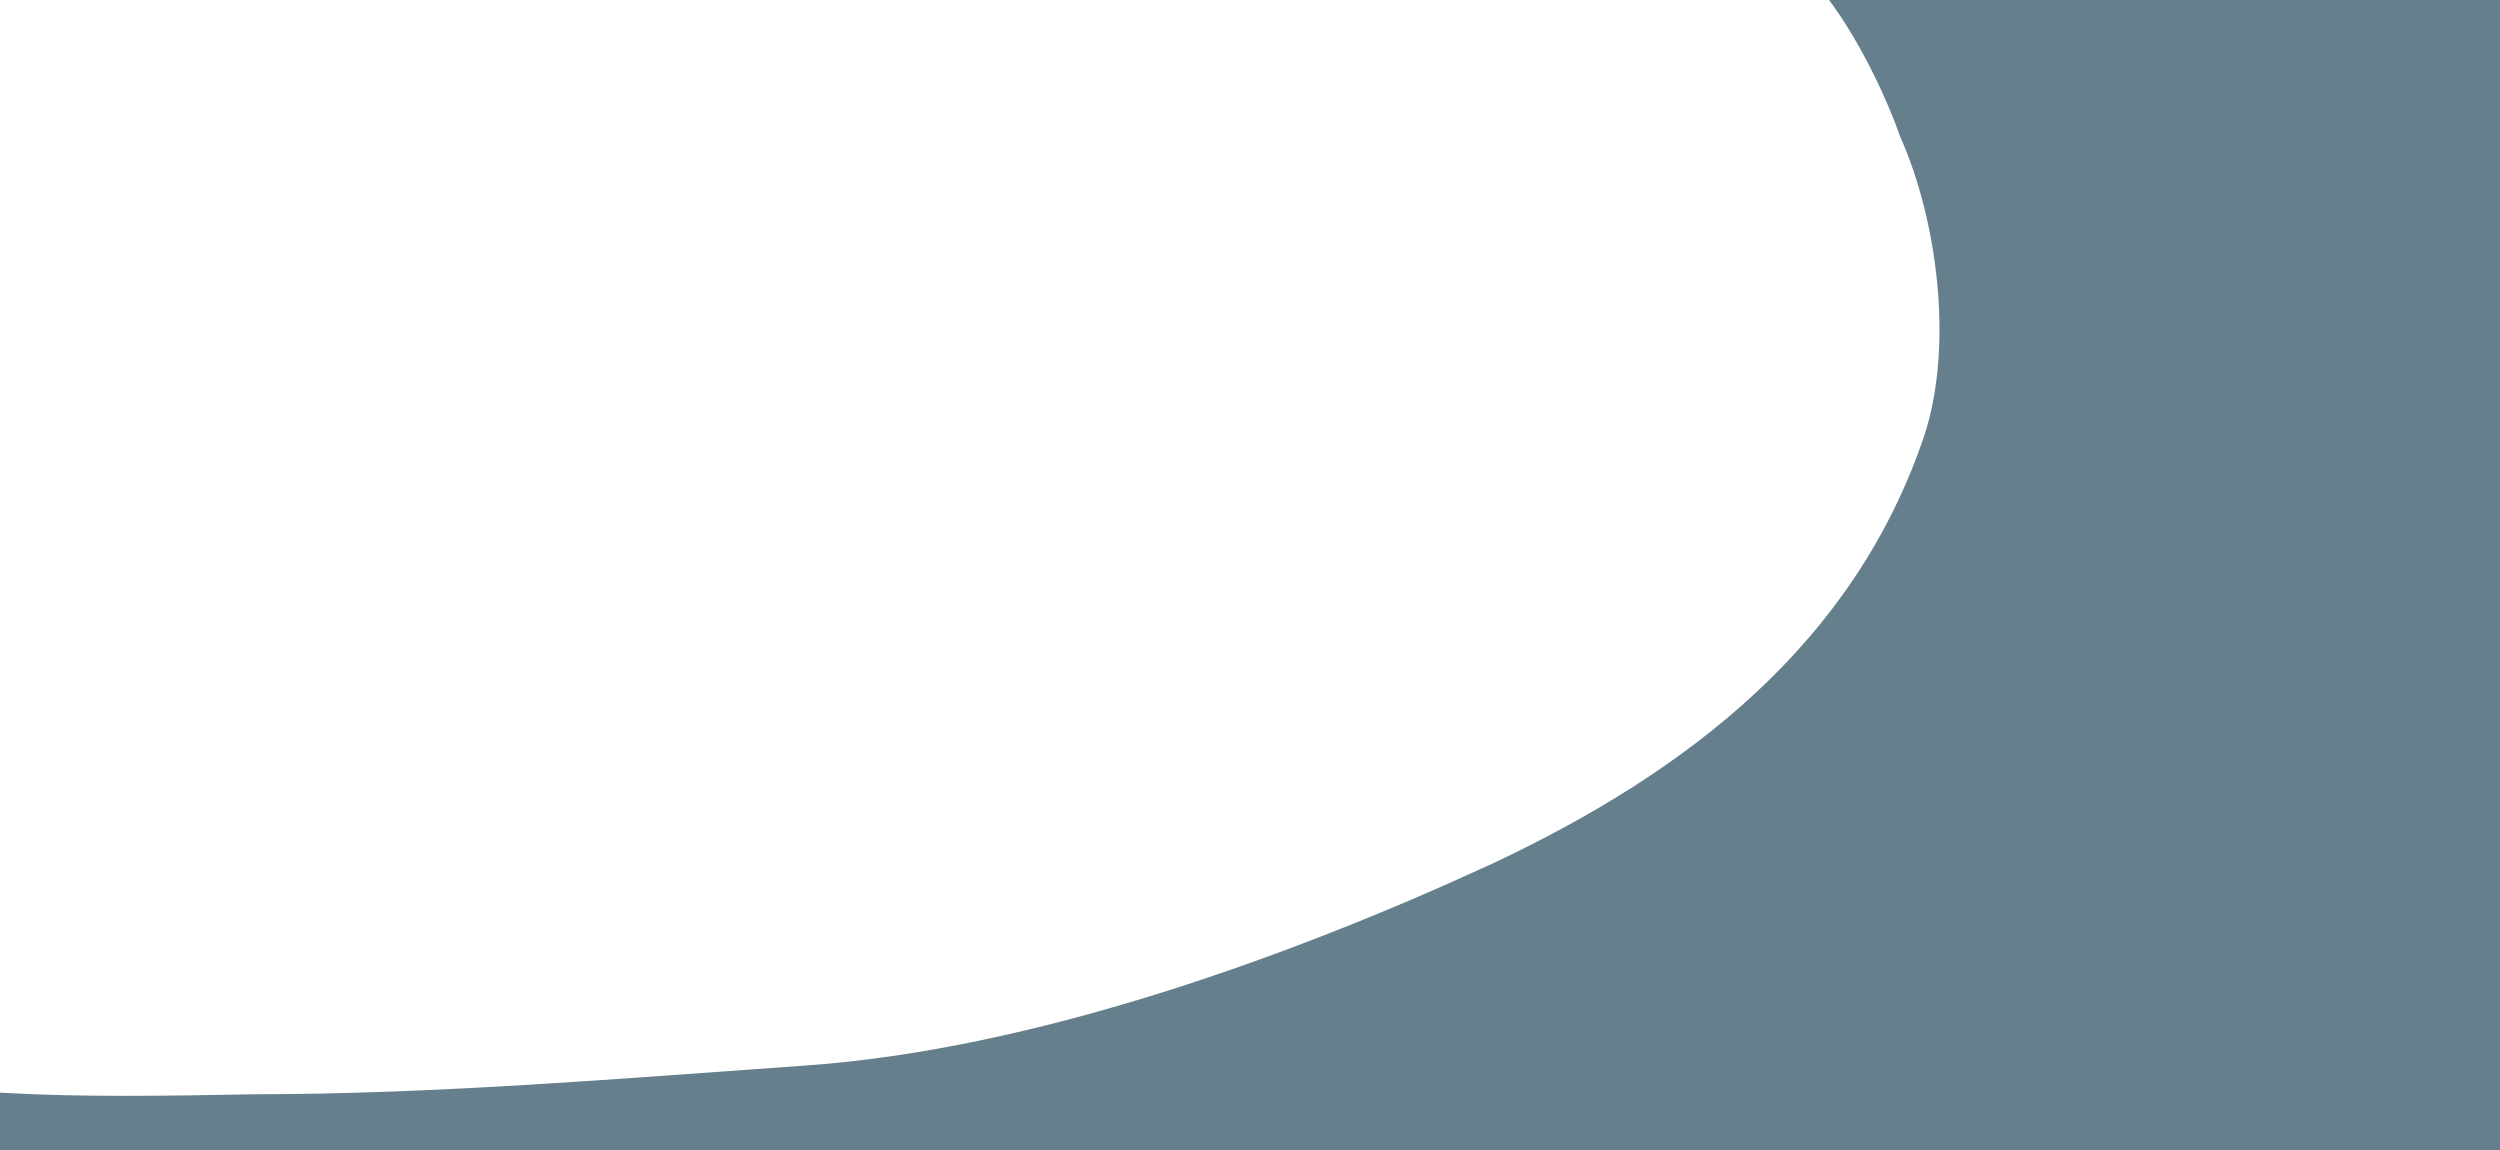
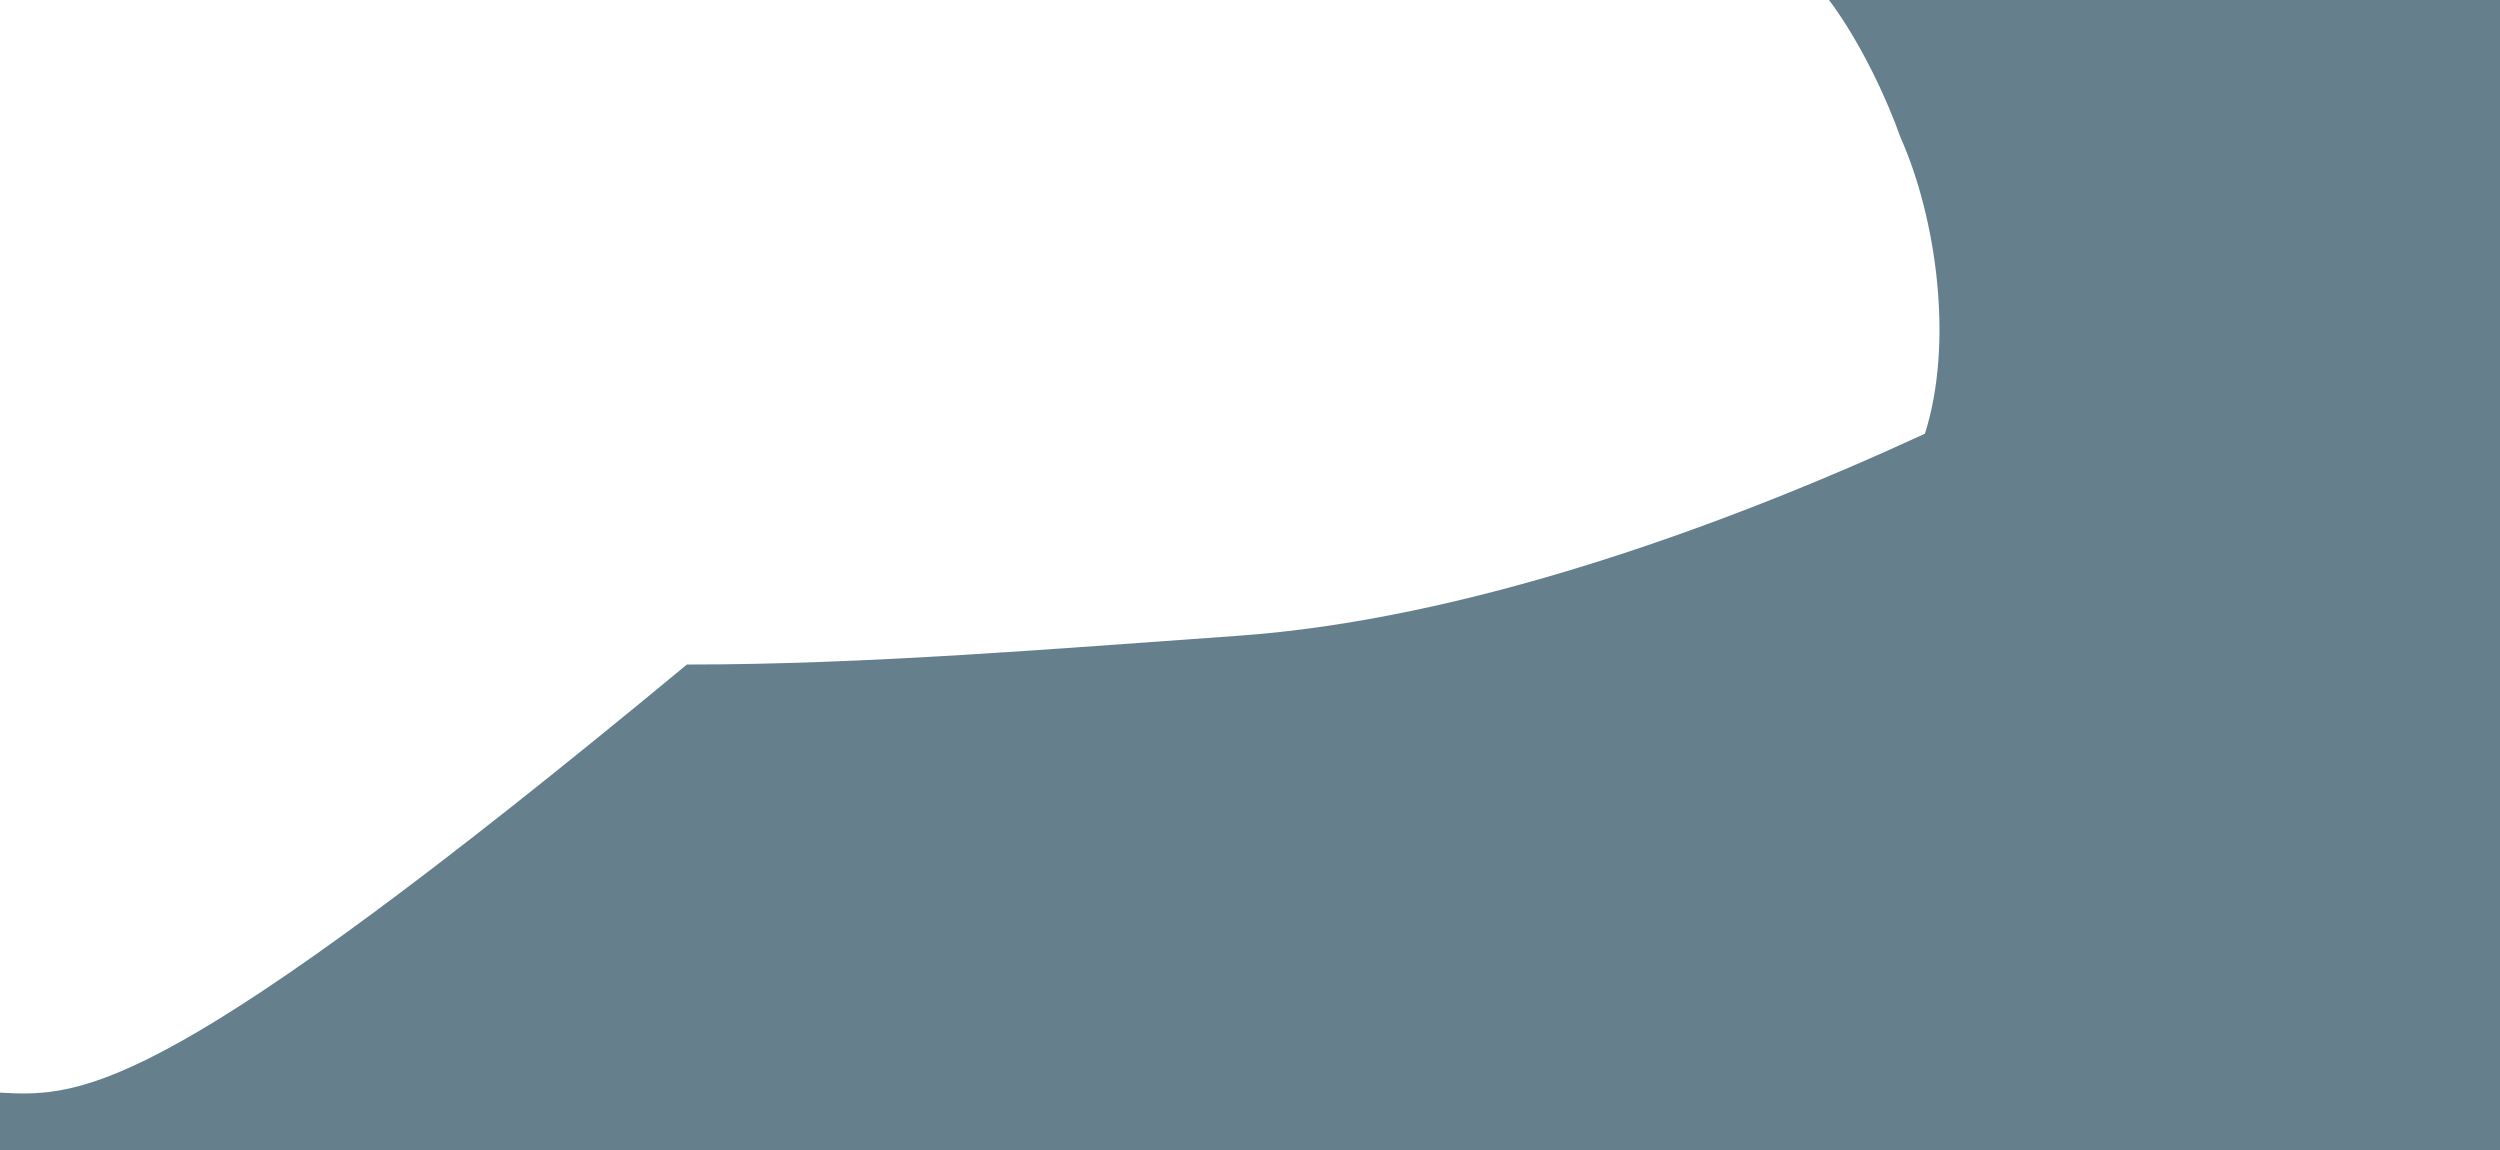
<svg xmlns="http://www.w3.org/2000/svg" version="1.1" id="Capa_1" x="0px" y="0px" viewBox="0 0 313 144" style="enable-background:new 0 0 313 144;" xml:space="preserve">
  <style type="text/css">
	.st0{fill:#667F8C;}
</style>
-   <path class="st0" d="M0,136.8v7.2h297.6H313V0h-15.4H229c4.1,5.5,7.4,12.8,8.9,17.1c4.6,10.3,6.7,25.9,3.1,37.2  c-8.8,26.4-29.9,42.4-54.1,53.8c-25.8,11.9-57.7,23.3-86,25.3c-22.7,1.6-46.4,3.6-69,3.6C20.8,137.2,10.5,137.4,0,136.8z" />
+   <path class="st0" d="M0,136.8v7.2h297.6H313V0h-15.4H229c4.1,5.5,7.4,12.8,8.9,17.1c4.6,10.3,6.7,25.9,3.1,37.2  c-25.8,11.9-57.7,23.3-86,25.3c-22.7,1.6-46.4,3.6-69,3.6C20.8,137.2,10.5,137.4,0,136.8z" />
</svg>